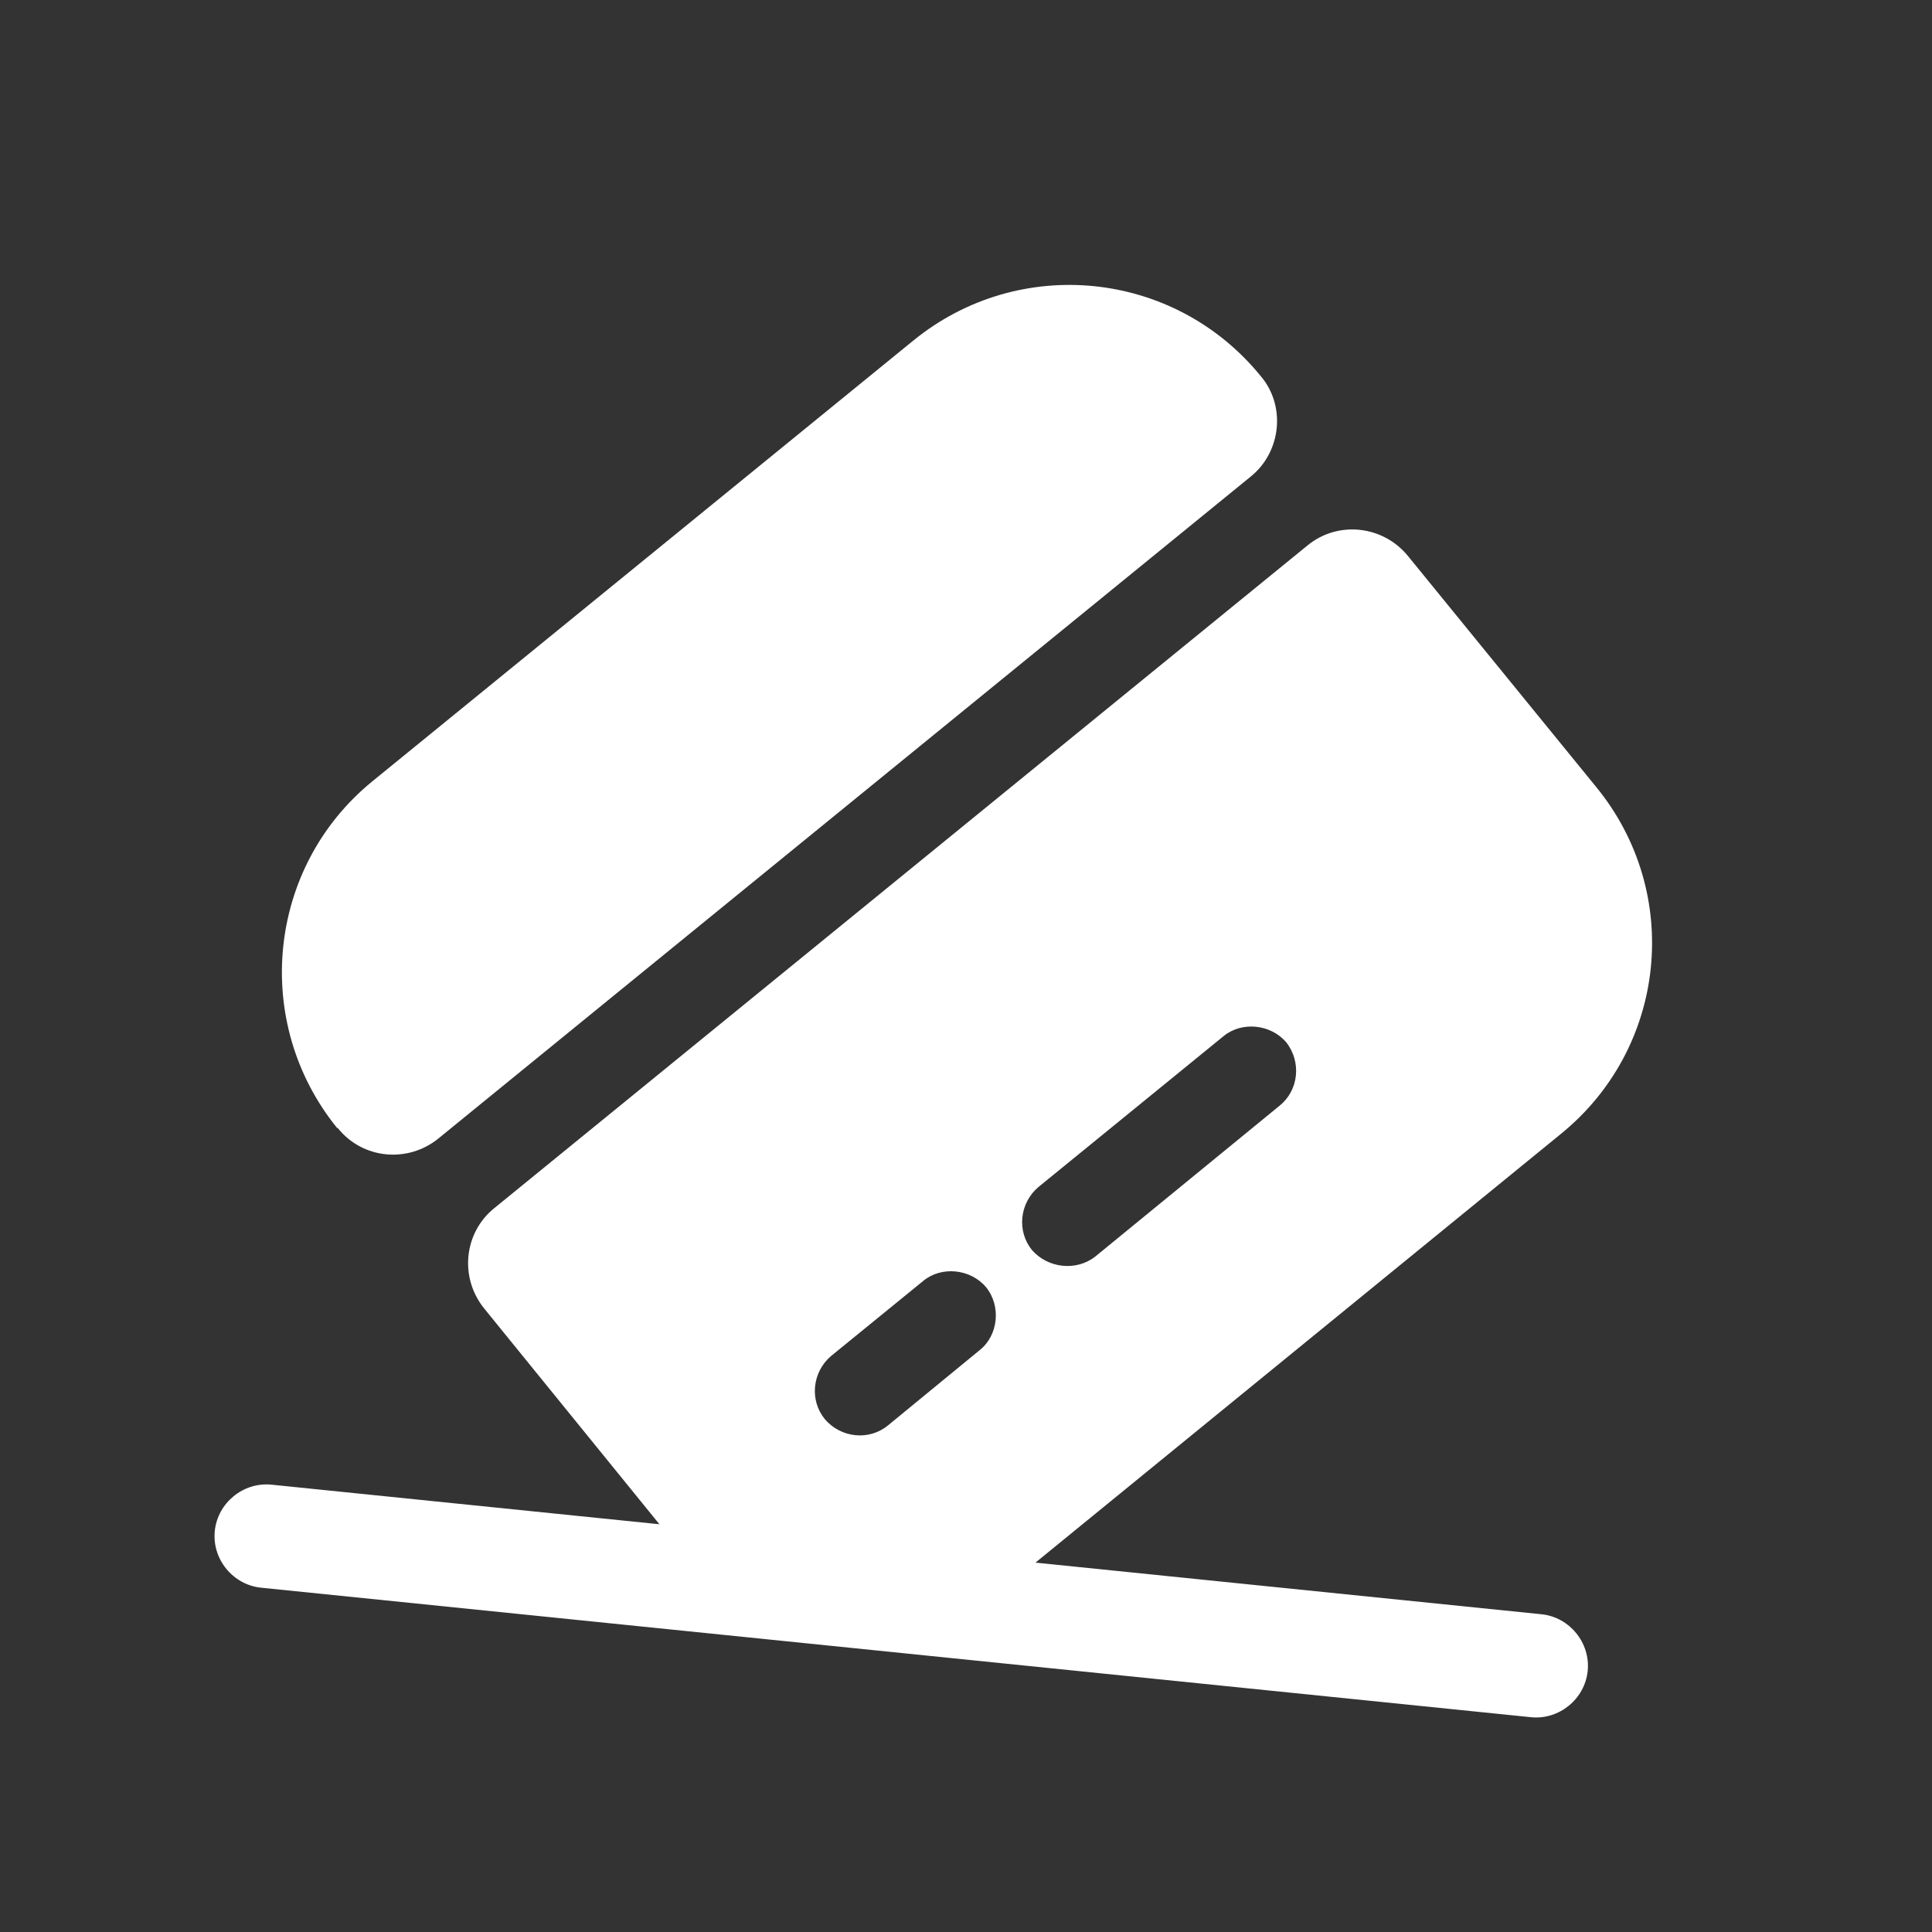
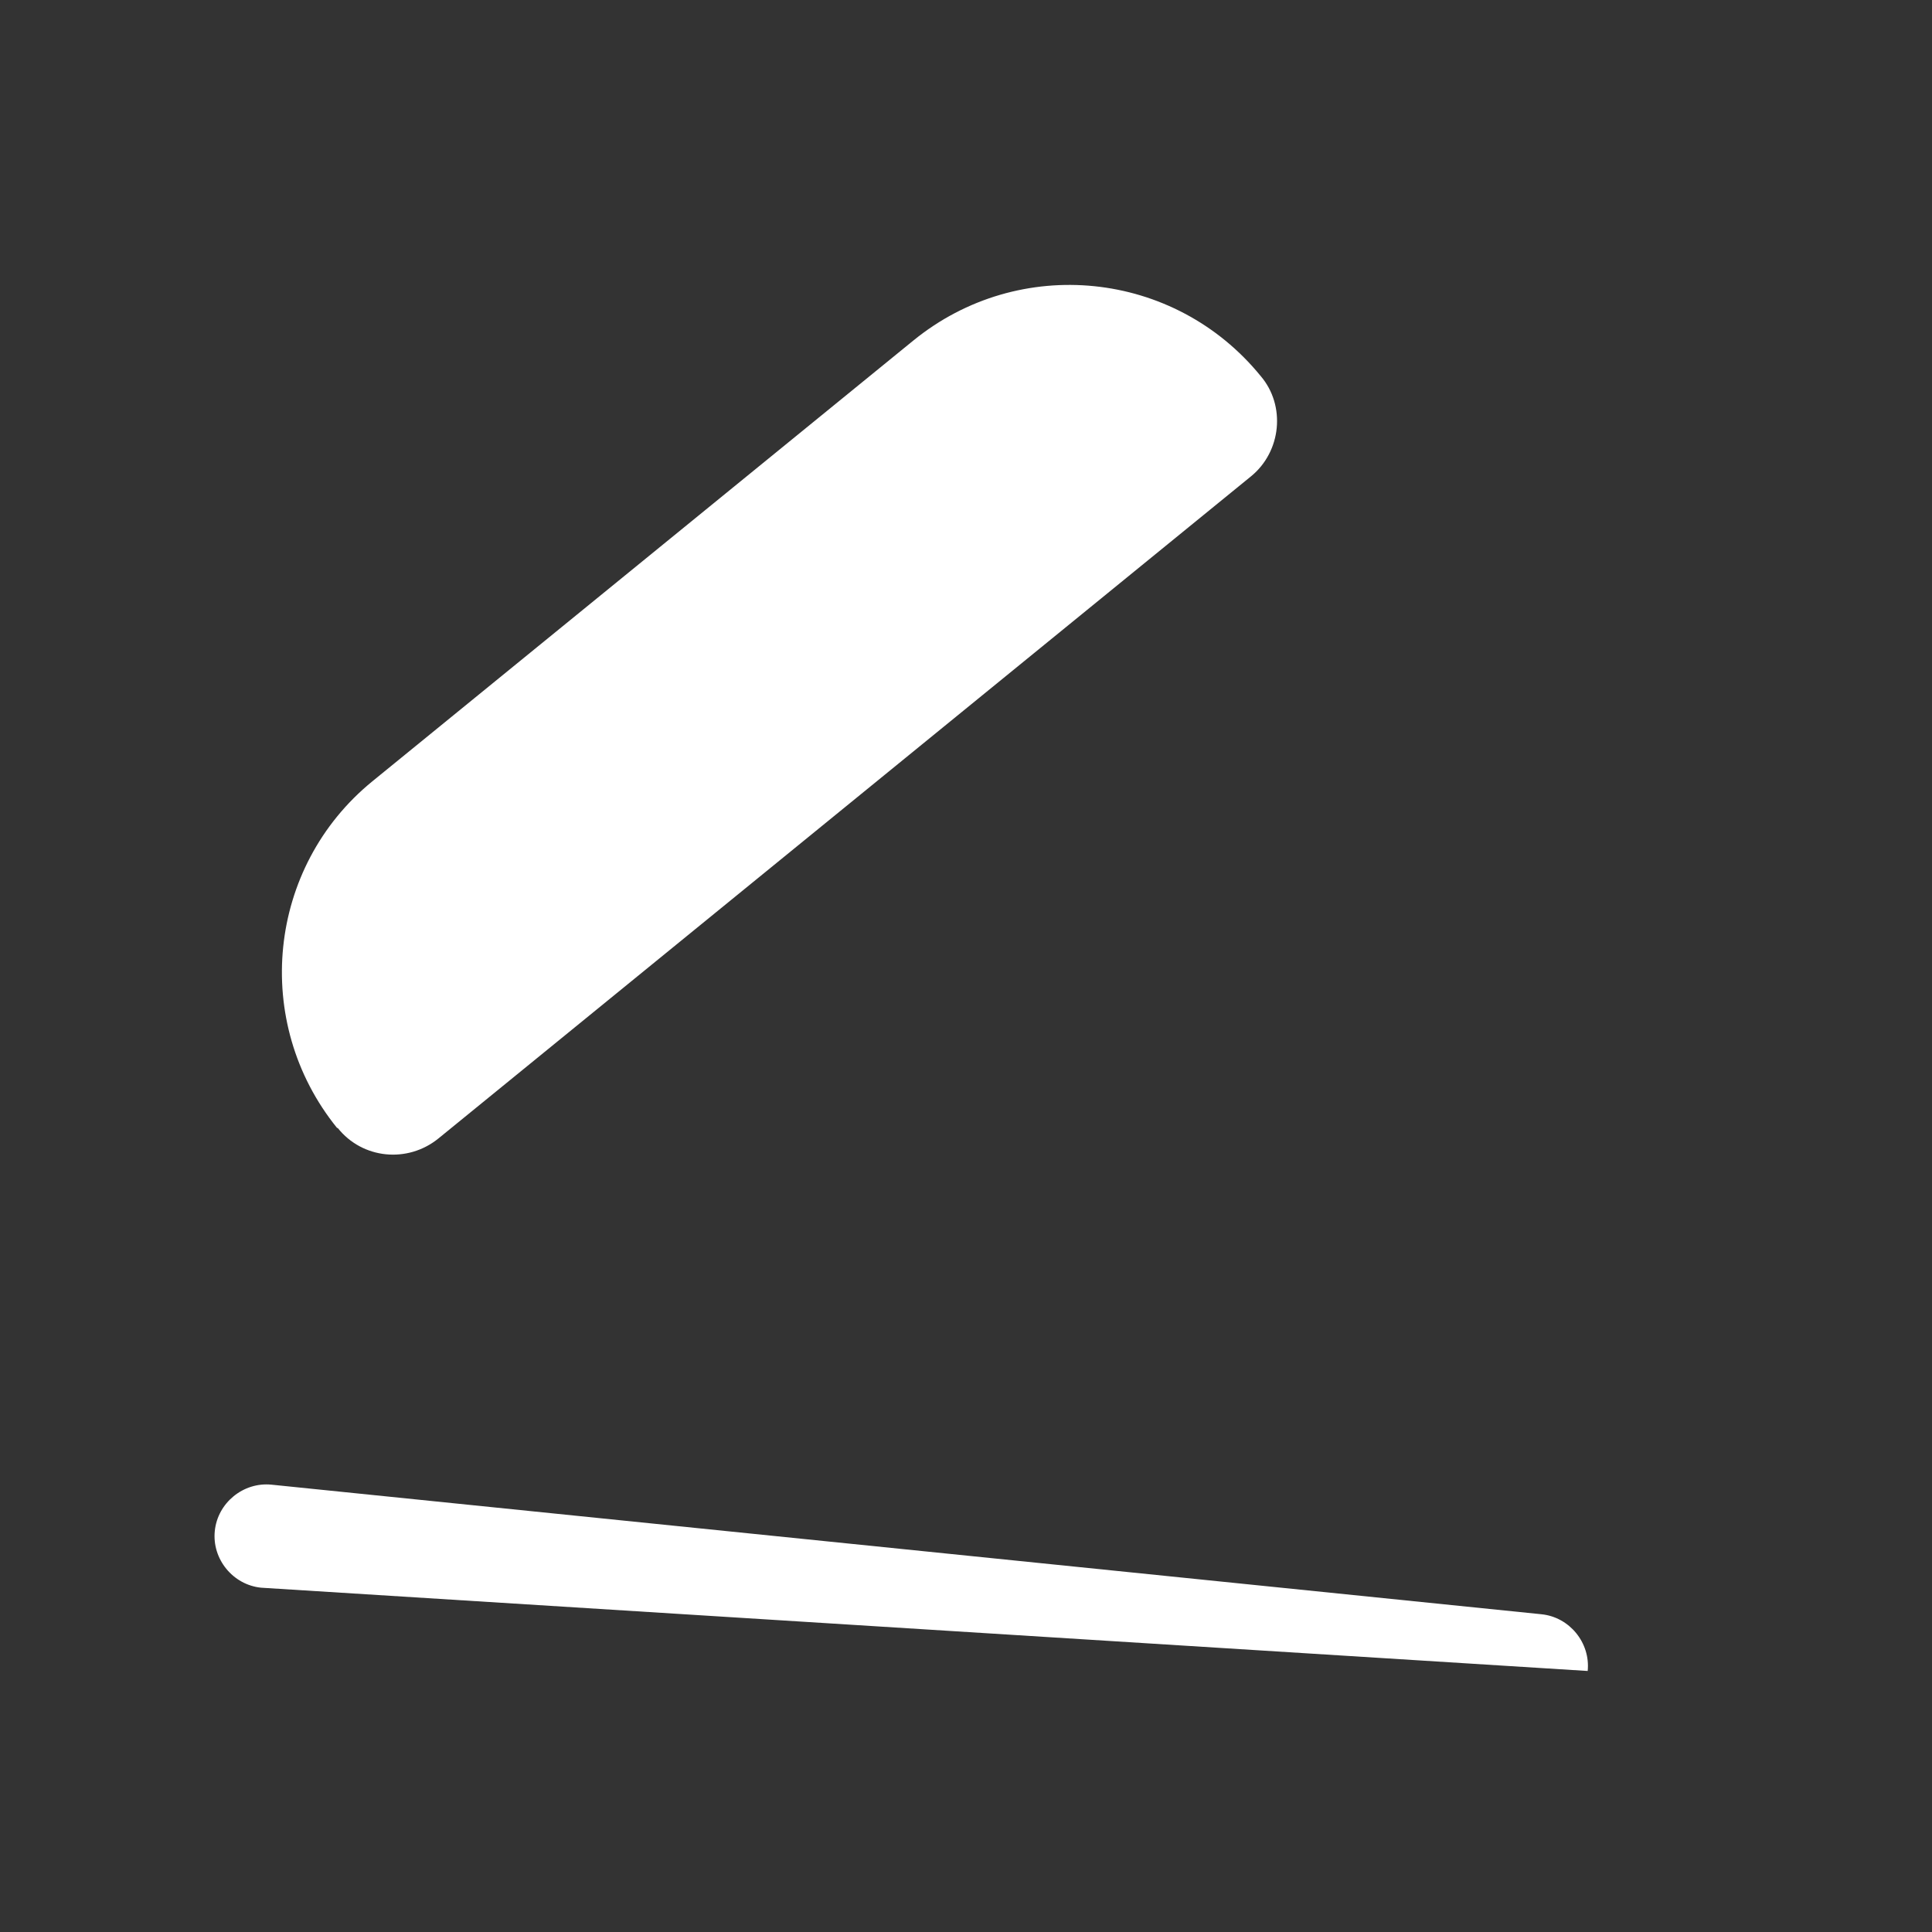
<svg xmlns="http://www.w3.org/2000/svg" width="28" height="28" viewBox="0 0 28 28" fill="none">
  <rect x="0" y="0" width="28" height="28" fill="#333333" stroke="none" />
-   <path d="M23.01 24.217C22.968 24.625 22.595 24.929 22.187 24.887L3.783 23.01C3.375 22.968 3.071 22.595 3.113 22.188C3.154 21.78 3.527 21.476 3.935 21.517L22.34 23.395C22.747 23.436 23.051 23.809 23.01 24.217Z" fill="white" />
+   <path d="M23.01 24.217L3.783 23.01C3.375 22.968 3.071 22.595 3.113 22.188C3.154 21.78 3.527 21.476 3.935 21.517L22.34 23.395C22.747 23.436 23.051 23.809 23.01 24.217Z" fill="white" />
  <path d="M18.131 6.903L6.357 16.497C5.908 16.864 5.251 16.797 4.895 16.348L4.885 16.347C3.644 14.813 3.873 12.565 5.397 11.323L13.236 4.936C14.771 3.685 17.019 3.914 18.27 5.449C18.638 5.879 18.57 6.545 18.131 6.903Z" fill="white" />
-   <path d="M23.131 11.403L20.406 8.059C20.04 7.61 19.383 7.543 18.943 7.91L7.169 17.505C6.721 17.861 6.654 18.518 7.02 18.967L9.744 22.321C10.995 23.846 13.244 24.075 14.777 22.834L22.606 16.446C24.161 15.197 24.391 12.939 23.131 11.403ZM14.196 19.569L12.868 20.659C12.594 20.883 12.186 20.841 11.953 20.566C11.73 20.292 11.771 19.884 12.046 19.651L13.384 18.561C13.647 18.346 14.065 18.389 14.289 18.653C14.513 18.927 14.469 19.355 14.196 19.569ZM18.548 16.022L15.872 18.212C15.599 18.425 15.191 18.383 14.957 18.118C14.734 17.844 14.775 17.436 15.05 17.203L17.736 15.014C17.999 14.8 18.417 14.842 18.642 15.107C18.864 15.391 18.822 15.799 18.548 16.022Z" fill="white" />
</svg>